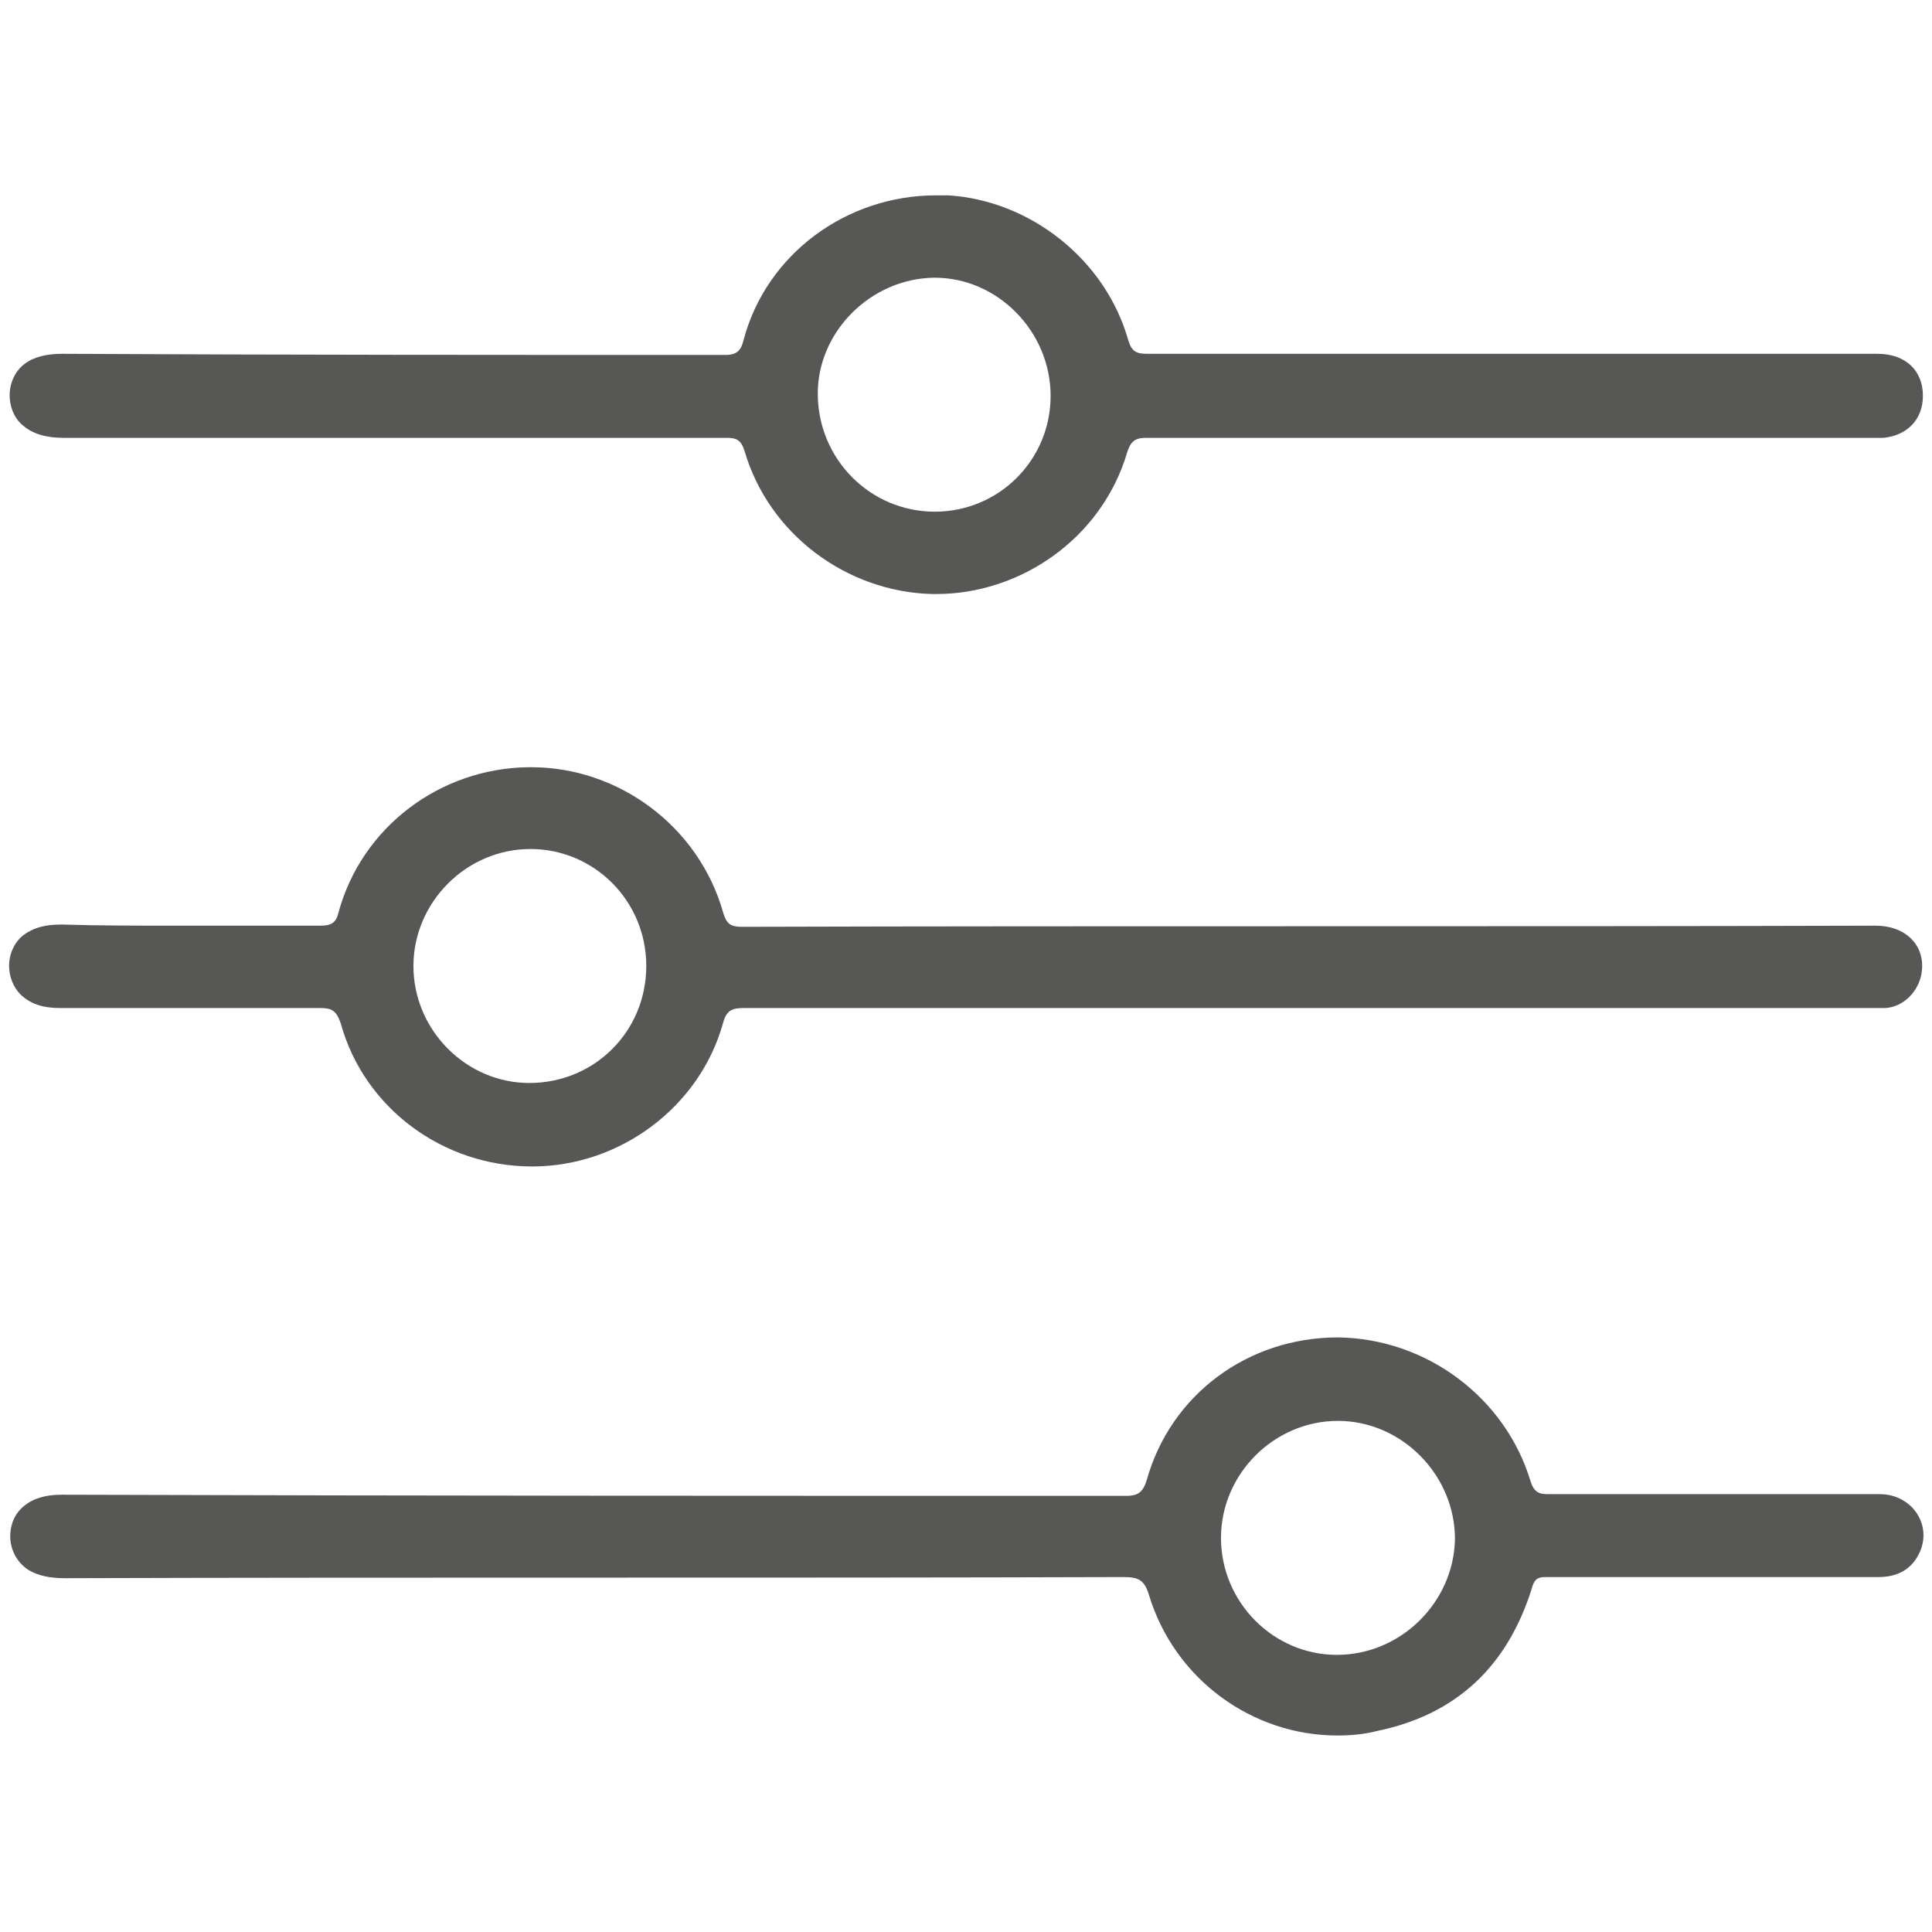
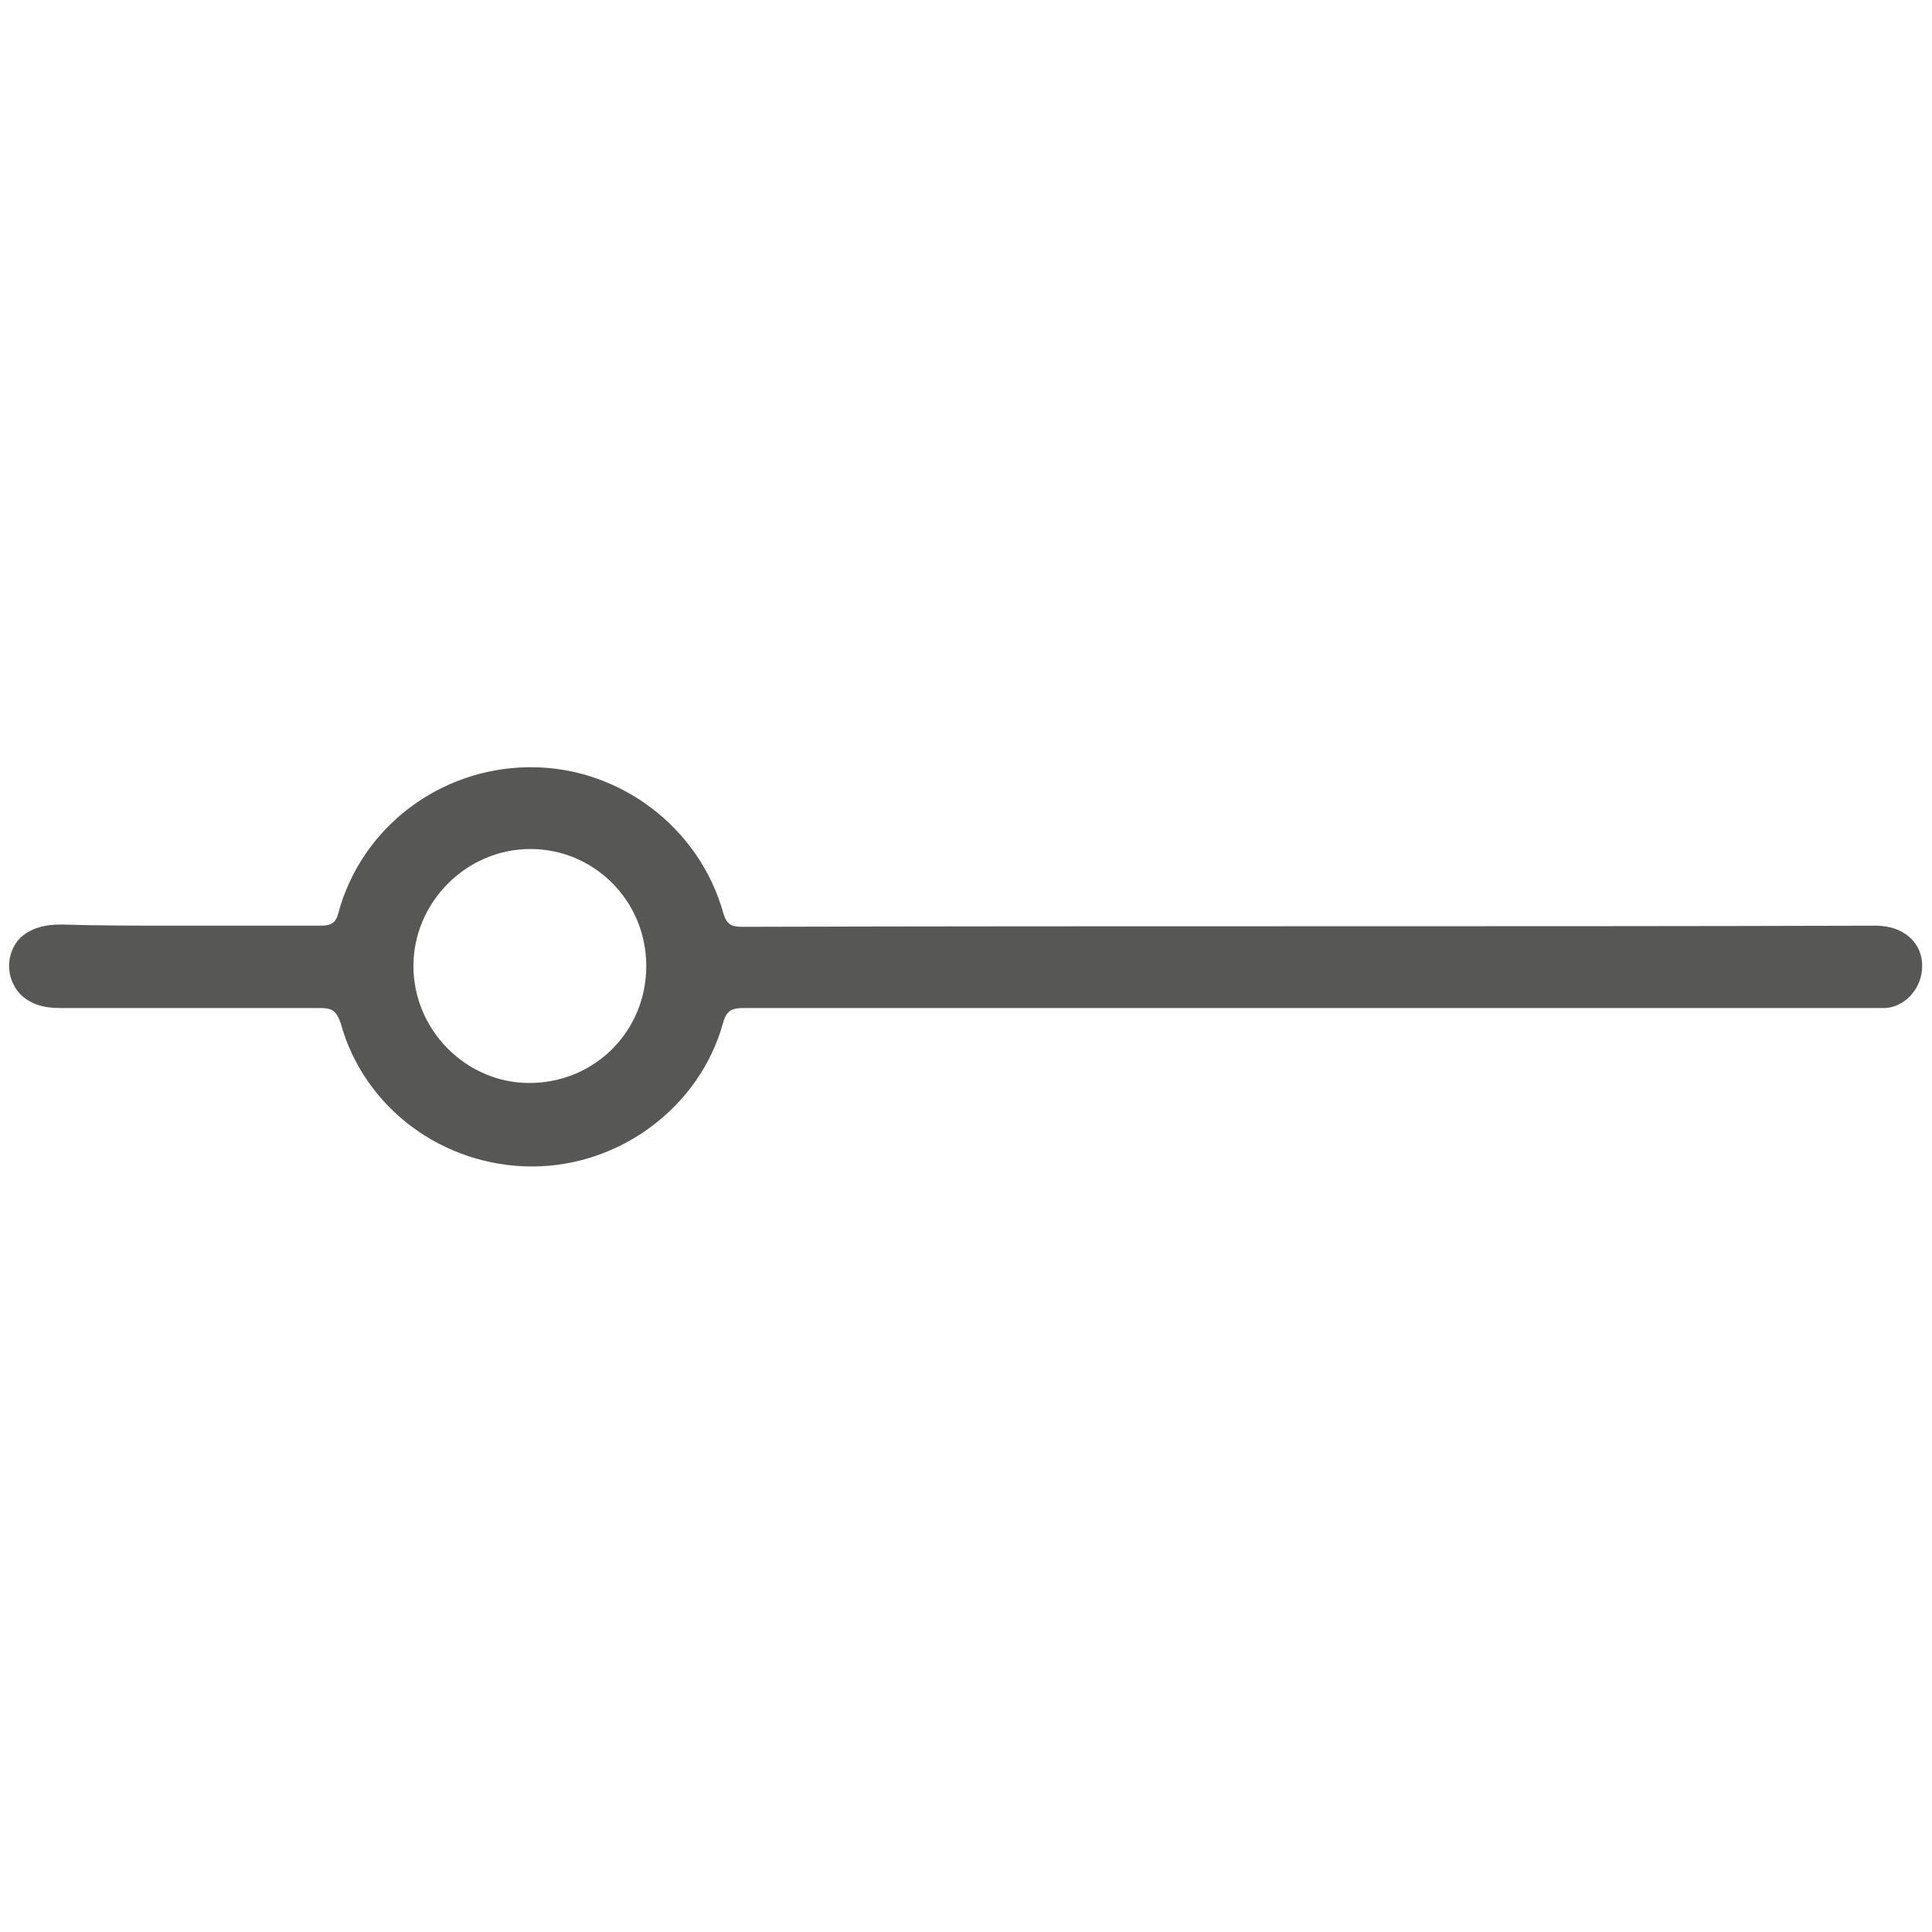
<svg xmlns="http://www.w3.org/2000/svg" version="1.1" id="Ebene_1" x="0px" y="0px" viewBox="0 0 340.2 340.2" style="enable-background:new 0 0 340.2 340.2;" xml:space="preserve">
  <style type="text/css">
	.st0{fill:#575756;}
</style>
  <g>
-     <path class="st0" d="M164.8,34.4c-15.7,0-29.9,10.3-33.9,25.6c-0.4,1.7-1.2,2.5-3.1,2.5l0,0C89,62.5,50,62.5,11,62.3l0,0   c-2.7,0-5,0.5-6.7,1.8c-1.7,1.3-2.6,3.4-2.6,5.5v0c0,1.9,0.7,3.9,2.2,5.2c1.9,1.7,4.4,2.3,7.3,2.3l0,0c38.8,0,77.8,0,116.8,0l0,0   c1.7,0,2.5,0.4,3.1,2.3c4.3,14.7,18,24.8,33,25.2c0.2,0,0.6,0,0.8,0c14.7,0,29.1-9.7,33.6-25c0.6-1.9,1.4-2.5,3.3-2.5l0,0   c27.9,0,55.7,0,83.6,0c14.5,0,28.9,0,43.4,0c0.2,0,0.4,0,0.8,0c0.4,0,0.4,0,0.8,0c0.4,0,0.8,0,1.2,0c4.3-0.4,7-3.3,7-7.4   c0-4.5-3.1-7.4-8-7.4c-14.9,0-29.7,0-44.6,0c-27.9,0-56.1,0-84,0l0,0c-1.9,0-2.7-0.4-3.3-2.3c-4-14.3-17.3-24.7-31.7-25.6   c-0.2,0-0.4,0-0.5,0H164.8 M164.6,90.1c-11.4,0-20.6-9.3-20.6-20.8c0-10.9,9.3-20.2,20.4-20.4c0,0,0,0,0.2,0   c11.1,0,20.4,9.5,20.4,20.8S175.9,90.1,164.6,90.1L164.6,90.1" />
    <path class="st0" d="M93.6,135.1c-0.2,0-0.4,0-0.6,0c-15.5,0.2-29.3,10.5-33.4,25.6c-0.4,1.7-1.2,2.3-3.1,2.3l0,0   c-4.3,0-8.3,0-12.6,0c-2.1,0-4.3,0-6.4,0c-2.1,0-4.3,0-6.4,0c-6.8,0-13.6,0-20.2-0.2c-0.2,0-0.2,0-0.2,0c-2.6,0-4.7,0.5-6.5,1.8   c-1.7,1.3-2.6,3.4-2.6,5.5v0c0,1.8,0.7,3.6,1.9,4.9c1.8,1.8,4.1,2.5,7,2.5h0.2c6.4,0,13,0,19.4,0c1.9,0,3.9,0,6,0c1.9,0,3.9,0,6,0   c4.7,0,9.3,0,14.2,0l0,0c2.1,0,2.9,0.4,3.7,2.7c4.1,14.9,18,25.2,33.7,25.2l0,0c15.5,0,29.5-10.5,33.6-25.2   c0.6-2.3,1.6-2.7,3.7-2.7l0,0c46.5,0,93.1,0,139.8,0c19.4,0,38.8,0,58.4,0c0.4,0,1,0,1.4,0c0.4,0,1,0,1.4,0c3.3-0.2,6-3.1,6.4-6.4   c0.6-4.7-2.9-8.1-8.1-8.1l0,0c-66.5,0.2-133,0-199.6,0.2l0,0c-1.9,0-2.7-0.4-3.3-2.3C123.1,145.4,108.8,135.1,93.6,135.1    M93.2,190.7c-11.1,0-20.4-9.3-20.4-20.6c0-11.2,9.3-20.6,20.6-20.6l0,0c11.2,0,20.4,9.1,20.4,20.6S104.7,190.7,93.2,190.7   C93.4,190.7,93.4,190.7,93.2,190.7" />
-     <path class="st0" d="M235.6,235.5c-15.9,0-29.5,10.1-33.7,25.2c-0.6,1.9-1.4,2.7-3.5,2.7l0,0c-62.5,0-124.9,0-187.5-0.2l0,0   c-3.2,0-5.8,0.8-7.6,2.9c-1,1.2-1.5,2.8-1.5,4.4v0c0,2.4,1.2,4.7,3.3,6c1.7,1,3.8,1.4,6.3,1.4l0,0c62.1-0.2,124.1,0,186.4-0.2l0,0   c2.5,0,3.7,0.4,4.5,3.1c4.5,14.9,18.2,24.8,33.2,24.8c2.3,0,4.7-0.2,7-0.8c14-2.9,22.9-11.4,27.2-25c0.4-1.6,1-2.1,2.3-2.1   c0.2,0,0.2,0,0.4,0c0.8,0,1.6,0,2.3,0c1.2,0,2.3,0,3.5,0c8.9,0,18,0,27,0c8.5,0,17.1,0,25.6,0l0,0c3.1,0,5.6-1.2,7-3.9   c2.7-5-1-10.7-6.8-10.7c-8.5,0-17.1,0-25.6,0c-10.9,0-21.9,0-32.8,0l0,0c-1.7,0-2.5-0.4-3.1-2.3   C265.1,246.2,251.3,235.7,235.6,235.5L235.6,235.5 M235.4,291.4C235.2,291.4,235.2,291.4,235.4,291.4c-11.2,0-20.4-9.3-20.4-20.6   c0-11.2,9.3-20.6,20.6-20.6l0,0c11.2,0,20.6,9.5,20.6,20.8C256,282.1,246.7,291.4,235.4,291.4" />
  </g>
</svg>